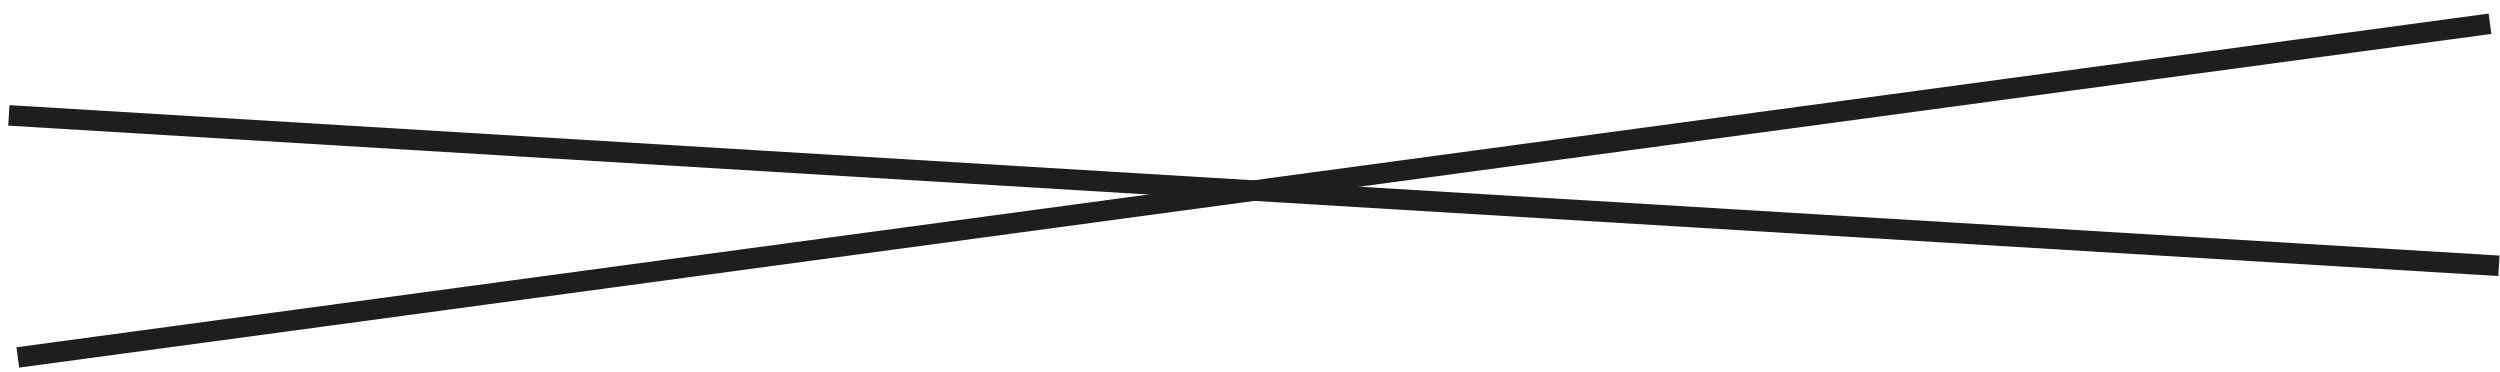
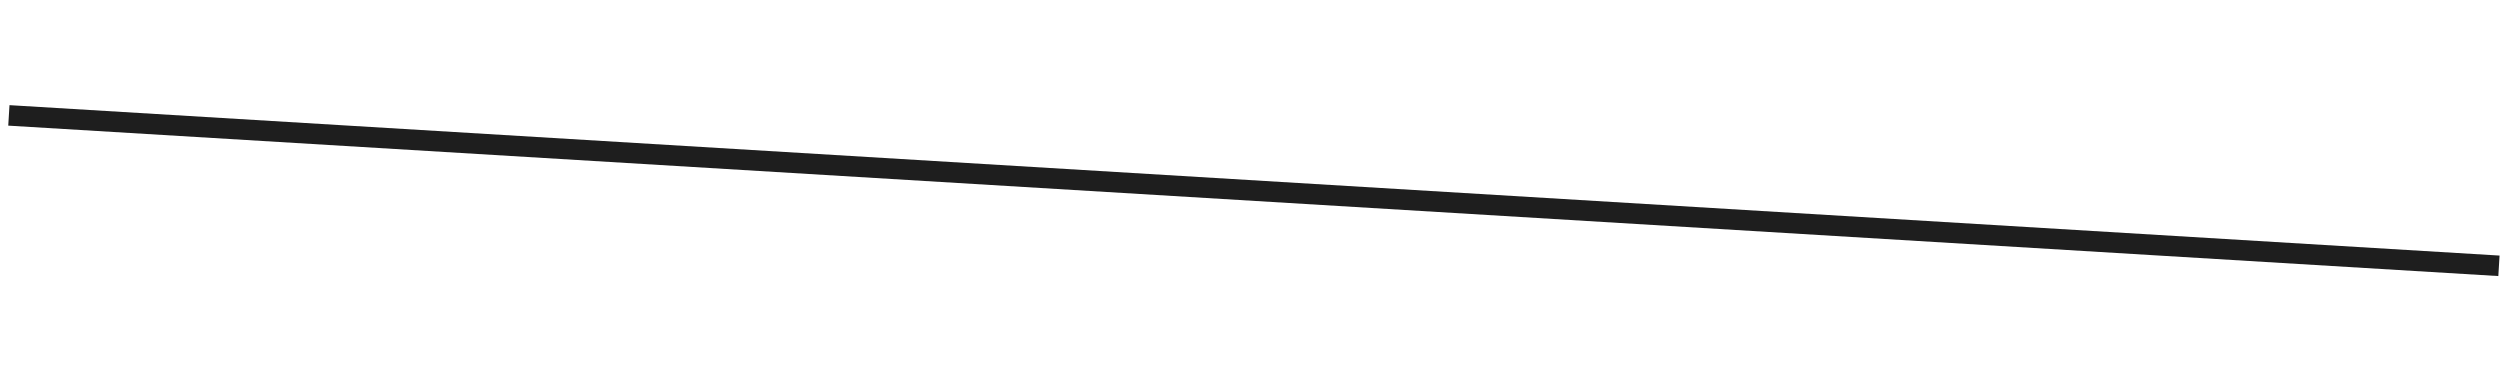
<svg xmlns="http://www.w3.org/2000/svg" width="148" height="22" viewBox="0 0 148 22" fill="none">
  <rect x="0.562" y="6.225" width="147.681" height="1.215" transform="rotate(3.457 0.562 6.225)" fill="#1E1E1E" />
-   <rect x="0.973" y="20.558" width="147.681" height="1.215" transform="rotate(-7.687 0.973 20.558)" fill="#1E1E1E" />
</svg>